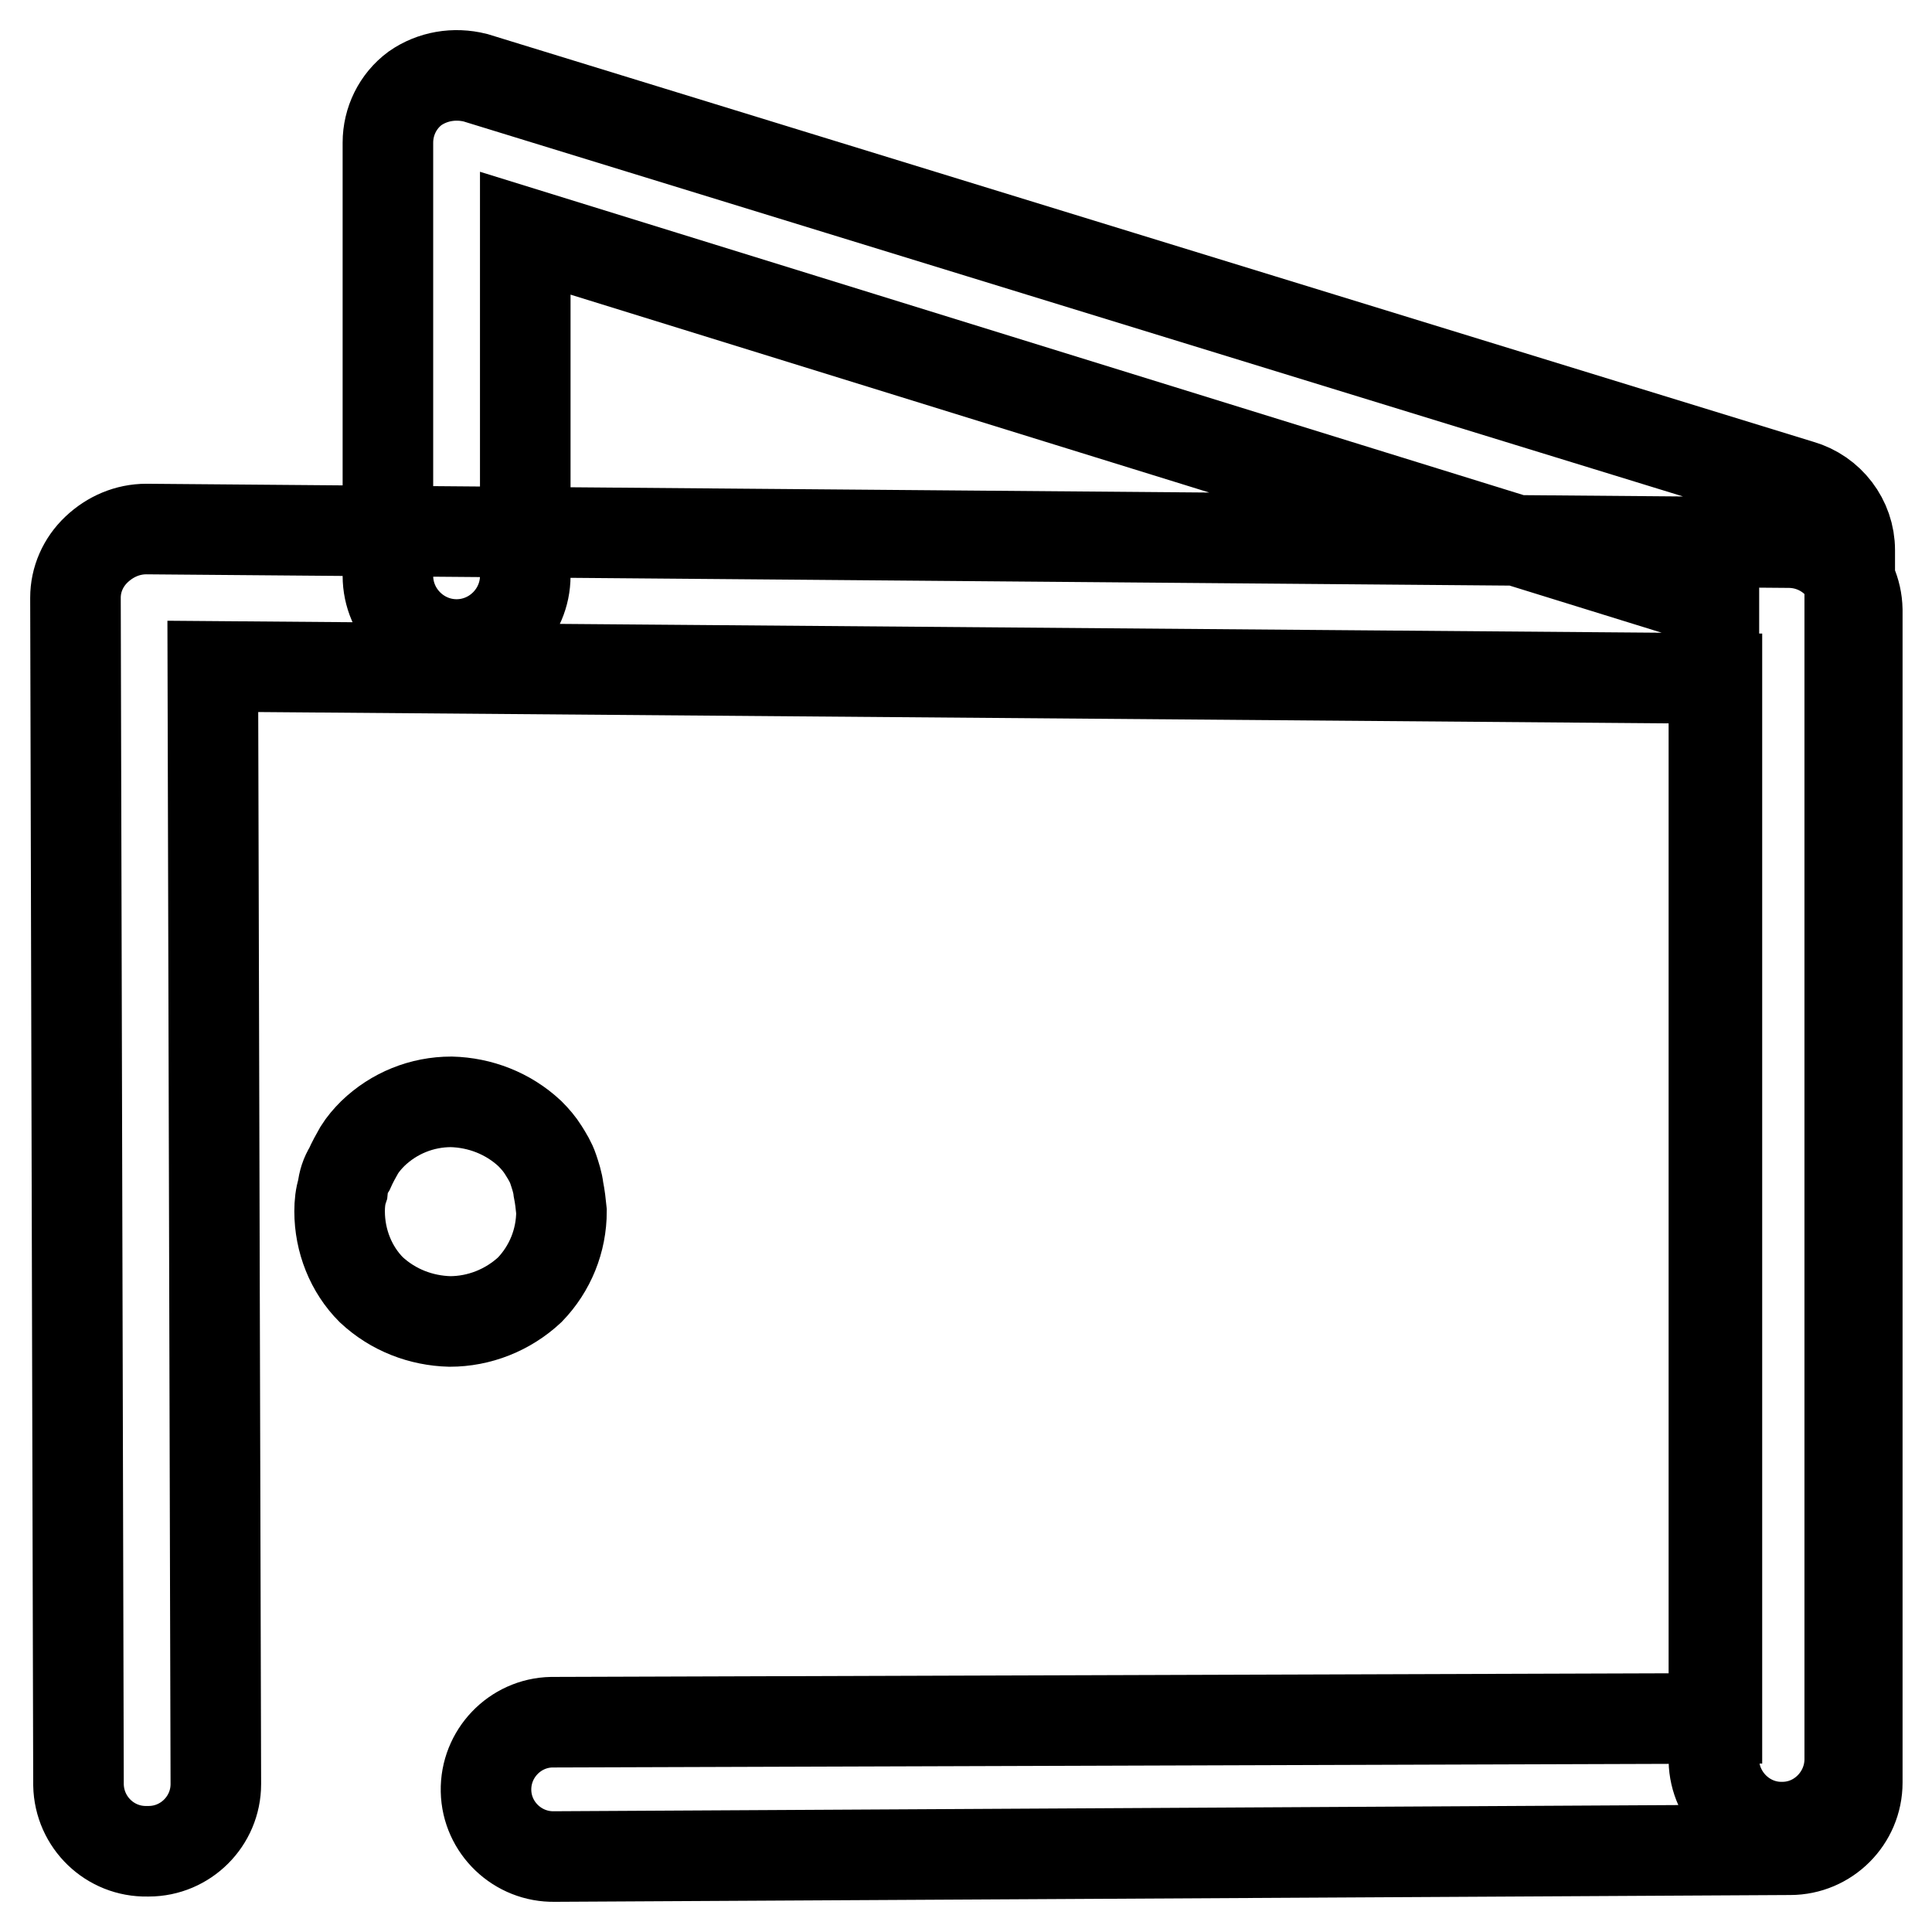
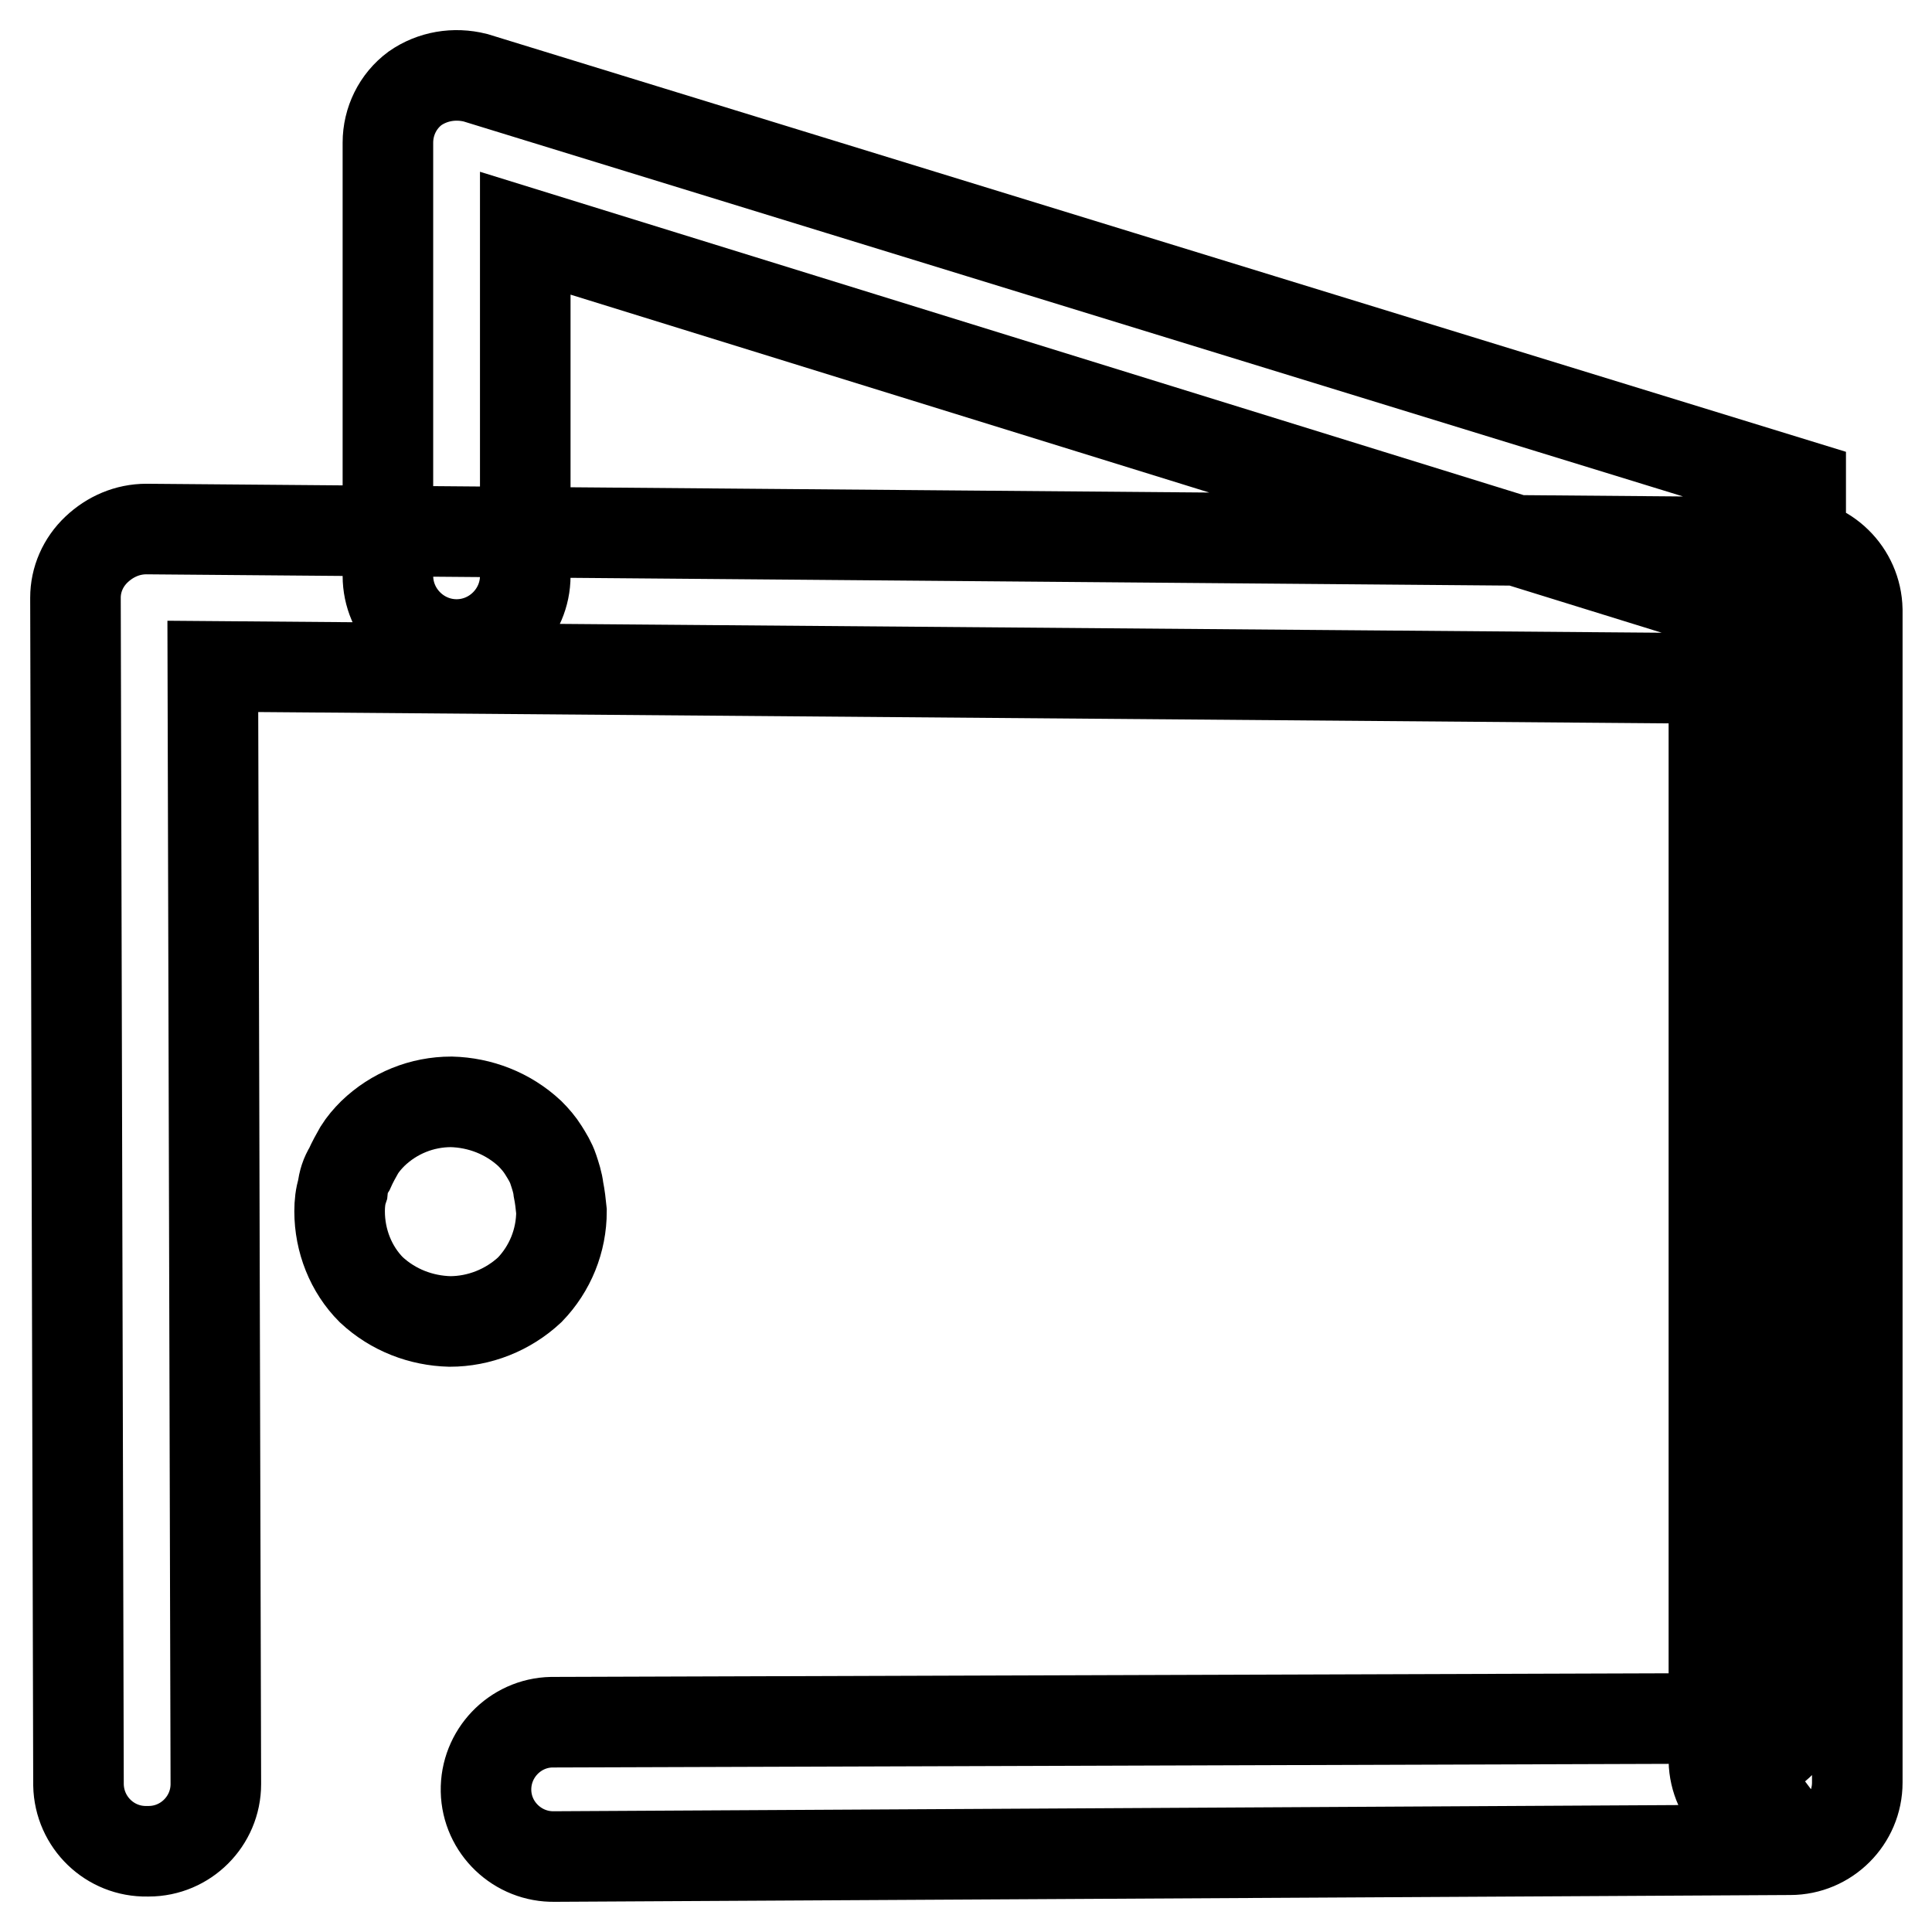
<svg xmlns="http://www.w3.org/2000/svg" version="1.1" x="0px" y="0px" viewBox="0 0 256 256" enable-background="new 0 0 256 256" xml:space="preserve">
  <g>
-     <path stroke-width="12" fill-opacity="0" stroke="#000000" d="M59.6,175.1c-3.8-0.1-7.5-1.5-10.4-4.2c-2.7-2.7-4.2-6.5-4.2-10.4c0-1,0.1-2,0.4-2.9c0.1-1,0.4-1.9,0.9-2.7 c0.4-0.9,0.9-1.8,1.3-2.5c0.5-0.8,1.1-1.5,1.8-2.2c2.8-2.7,6.5-4.2,10.4-4.2c3.8,0.1,7.5,1.5,10.4,4.2c0.7,0.7,1.3,1.4,1.8,2.2 c0.5,0.8,1,1.6,1.3,2.5c0.3,0.9,0.6,1.8,0.7,2.7c0.2,1,0.3,1.9,0.4,2.9c0,3.9-1.5,7.6-4.2,10.4C67.3,173.6,63.5,175.1,59.6,175.1z  M73.5,246c-4.9,0.1-9-3.8-9.1-8.7c-0.1-4.9,3.8-9,8.7-9.1c0.1,0,0.2,0,0.4,0l154-0.5V89.9L28.2,88.3l0.4,148.1 c0,4.9-4,8.9-8.9,8.9c-0.1,0-0.1,0-0.2,0c-4.9,0.1-9-3.8-9.1-8.8c0-0.1,0-0.1,0-0.2L10,79.2c0-2.4,1-4.7,2.8-6.4 c1.8-1.7,4.1-2.7,6.6-2.7l217.6,1.8c5,0,9,4,9.1,8.9v155.4c0,4.9-4,8.9-8.9,8.9c-0.1,0-0.1,0-0.2,0L73.5,246L73.5,246z  M236.2,242.1c-4.9,0.1-9-3.9-9.1-8.8c0-0.1,0-0.1,0-0.2V79.7L69.6,30.9v45.4c0,5-4.1,9.1-9.1,9.1c-5,0-9.1-4.1-9.1-9.1V18.9 c0-2.8,1.3-5.5,3.6-7.2c2.3-1.6,5.2-2.1,8-1.4l175.6,54c3.8,1.1,6.5,4.6,6.5,8.6v160.2c0,4.9-4,9-8.9,9 C236.3,242.1,236.2,242.1,236.2,242.1z" />
+     <path stroke-width="12" fill-opacity="0" stroke="#000000" d="M59.6,175.1c-3.8-0.1-7.5-1.5-10.4-4.2c-2.7-2.7-4.2-6.5-4.2-10.4c0-1,0.1-2,0.4-2.9c0.1-1,0.4-1.9,0.9-2.7 c0.4-0.9,0.9-1.8,1.3-2.5c0.5-0.8,1.1-1.5,1.8-2.2c2.8-2.7,6.5-4.2,10.4-4.2c3.8,0.1,7.5,1.5,10.4,4.2c0.7,0.7,1.3,1.4,1.8,2.2 c0.5,0.8,1,1.6,1.3,2.5c0.3,0.9,0.6,1.8,0.7,2.7c0.2,1,0.3,1.9,0.4,2.9c0,3.9-1.5,7.6-4.2,10.4C67.3,173.6,63.5,175.1,59.6,175.1z  M73.5,246c-4.9,0.1-9-3.8-9.1-8.7c-0.1-4.9,3.8-9,8.7-9.1c0.1,0,0.2,0,0.4,0l154-0.5V89.9L28.2,88.3l0.4,148.1 c0,4.9-4,8.9-8.9,8.9c-0.1,0-0.1,0-0.2,0c-4.9,0.1-9-3.8-9.1-8.8c0-0.1,0-0.1,0-0.2L10,79.2c0-2.4,1-4.7,2.8-6.4 c1.8-1.7,4.1-2.7,6.6-2.7l217.6,1.8c5,0,9,4,9.1,8.9v155.4c0,4.9-4,8.9-8.9,8.9c-0.1,0-0.1,0-0.2,0L73.5,246L73.5,246z  M236.2,242.1c-4.9,0.1-9-3.9-9.1-8.8c0-0.1,0-0.1,0-0.2V79.7L69.6,30.9v45.4c0,5-4.1,9.1-9.1,9.1c-5,0-9.1-4.1-9.1-9.1V18.9 c0-2.8,1.3-5.5,3.6-7.2c2.3-1.6,5.2-2.1,8-1.4l175.6,54v160.2c0,4.9-4,9-8.9,9 C236.3,242.1,236.2,242.1,236.2,242.1z" />
  </g>
</svg>